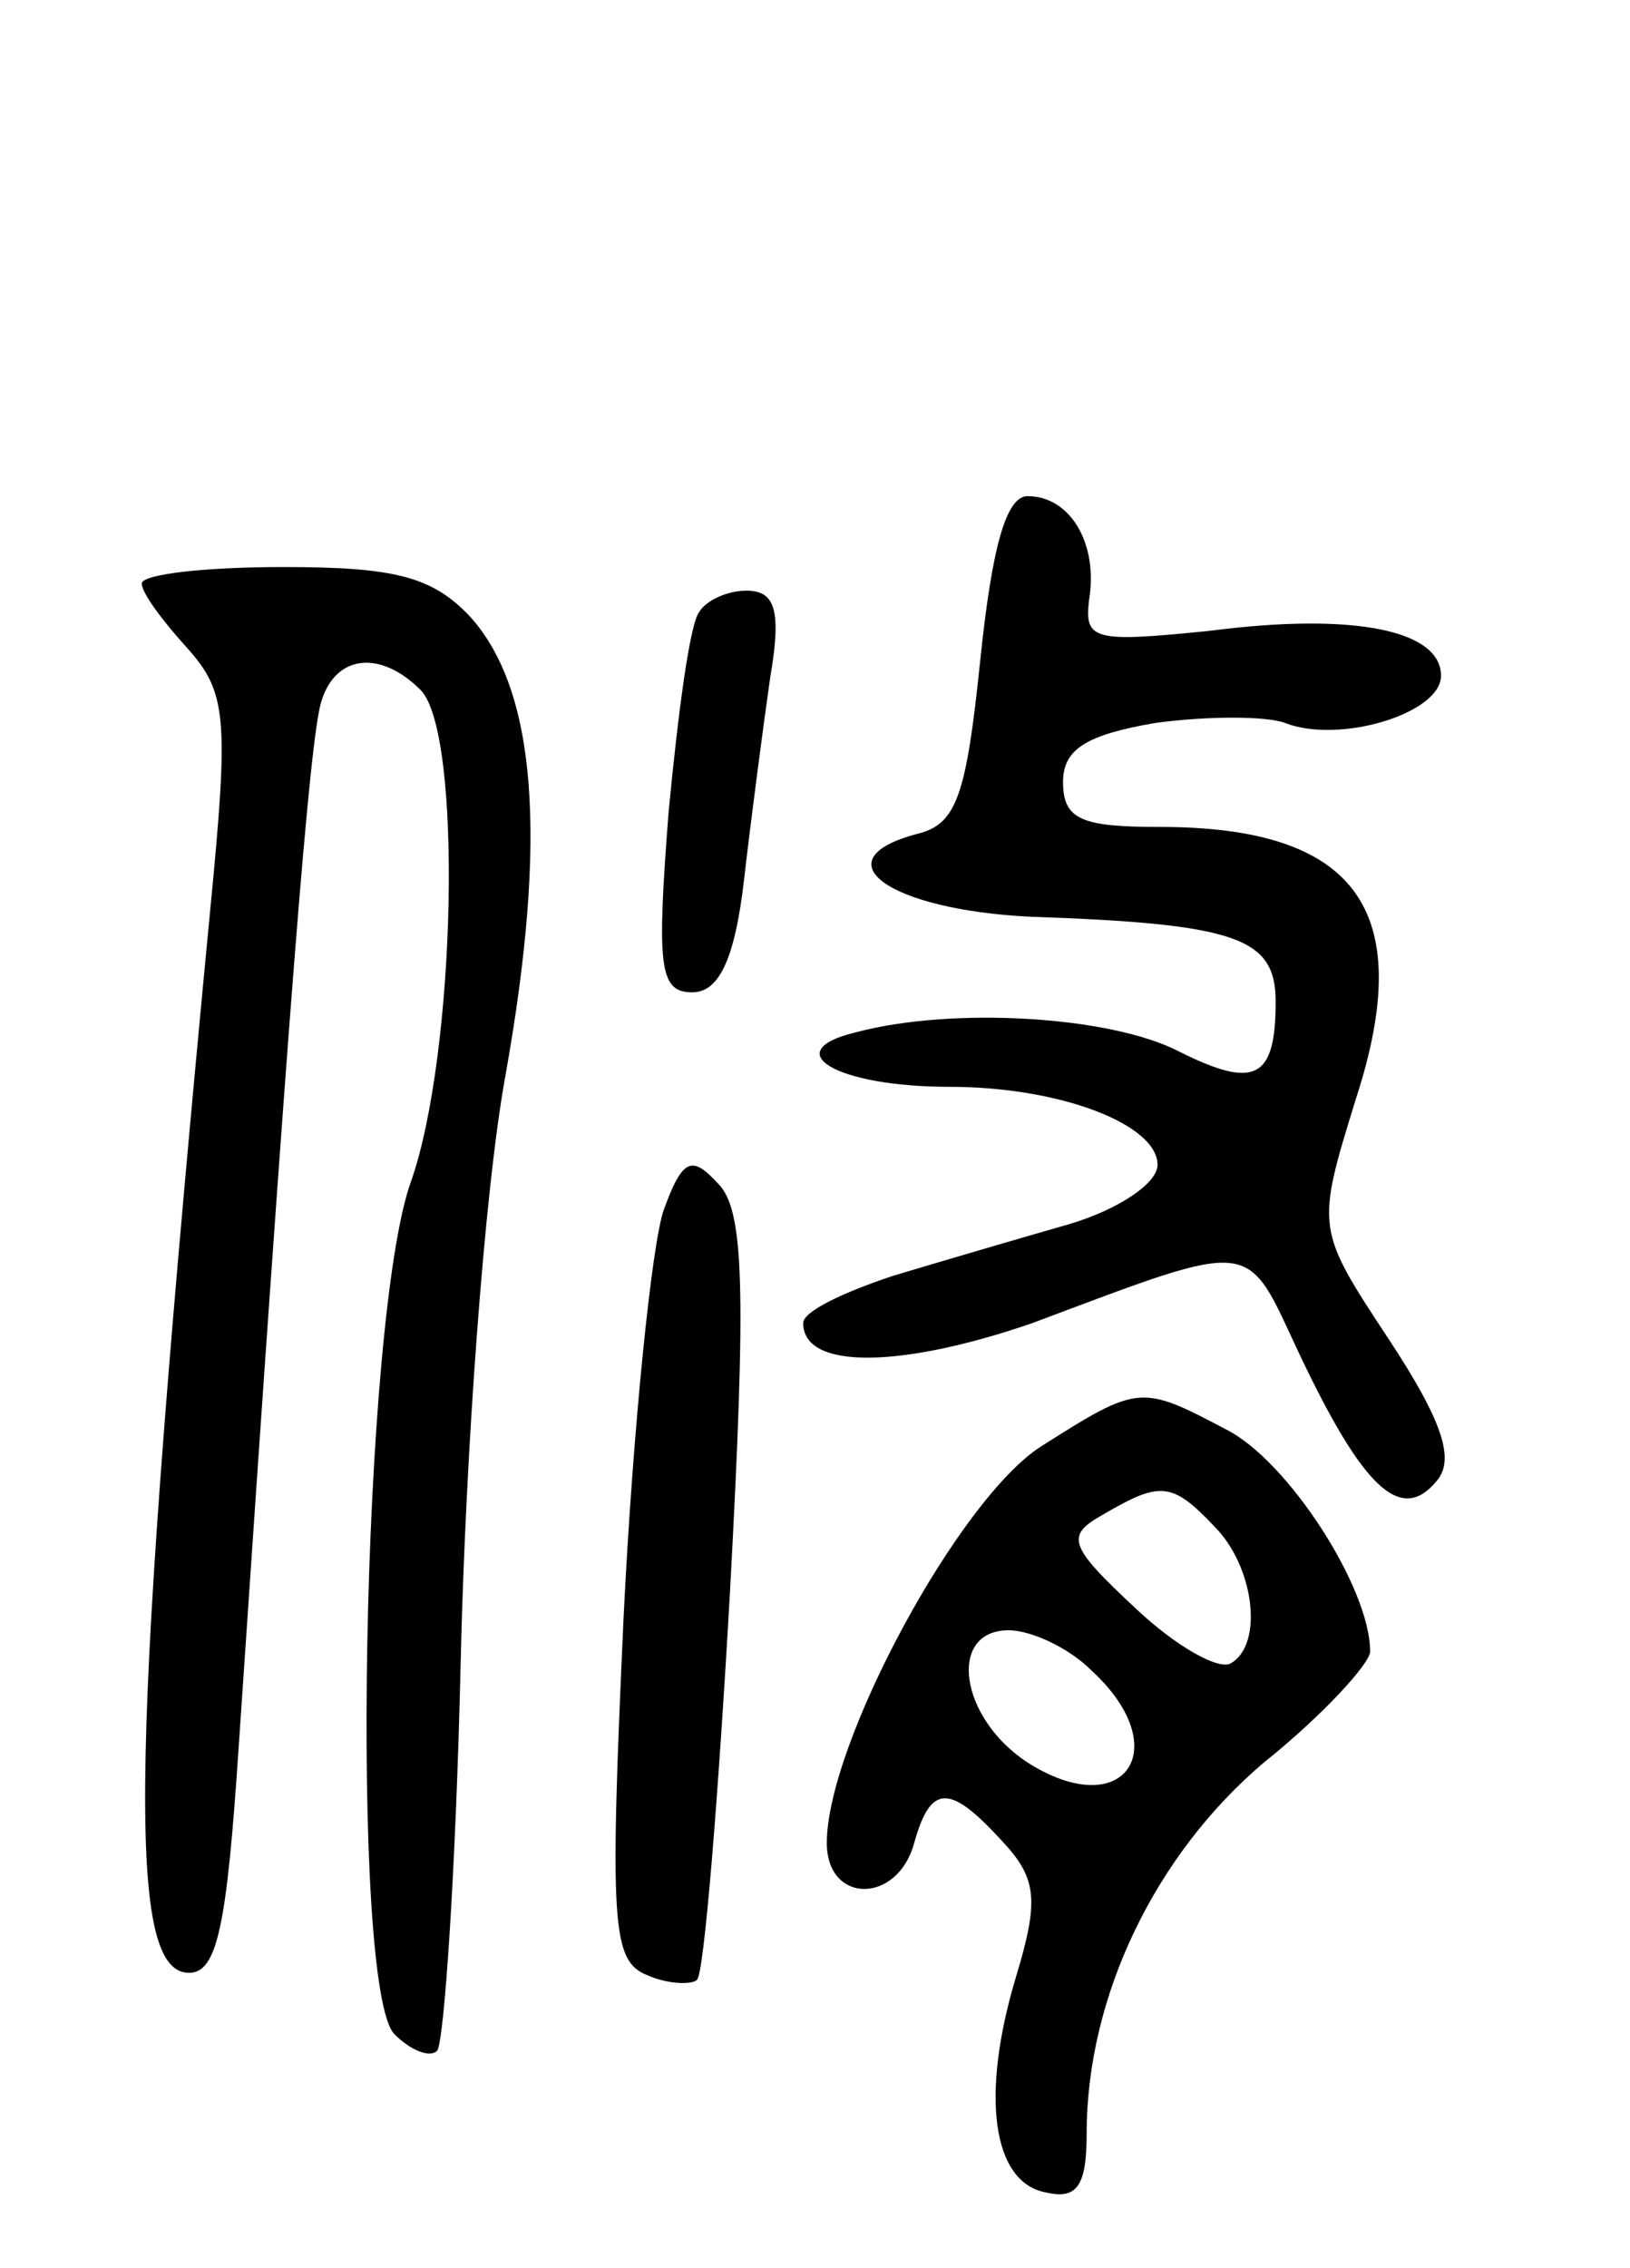
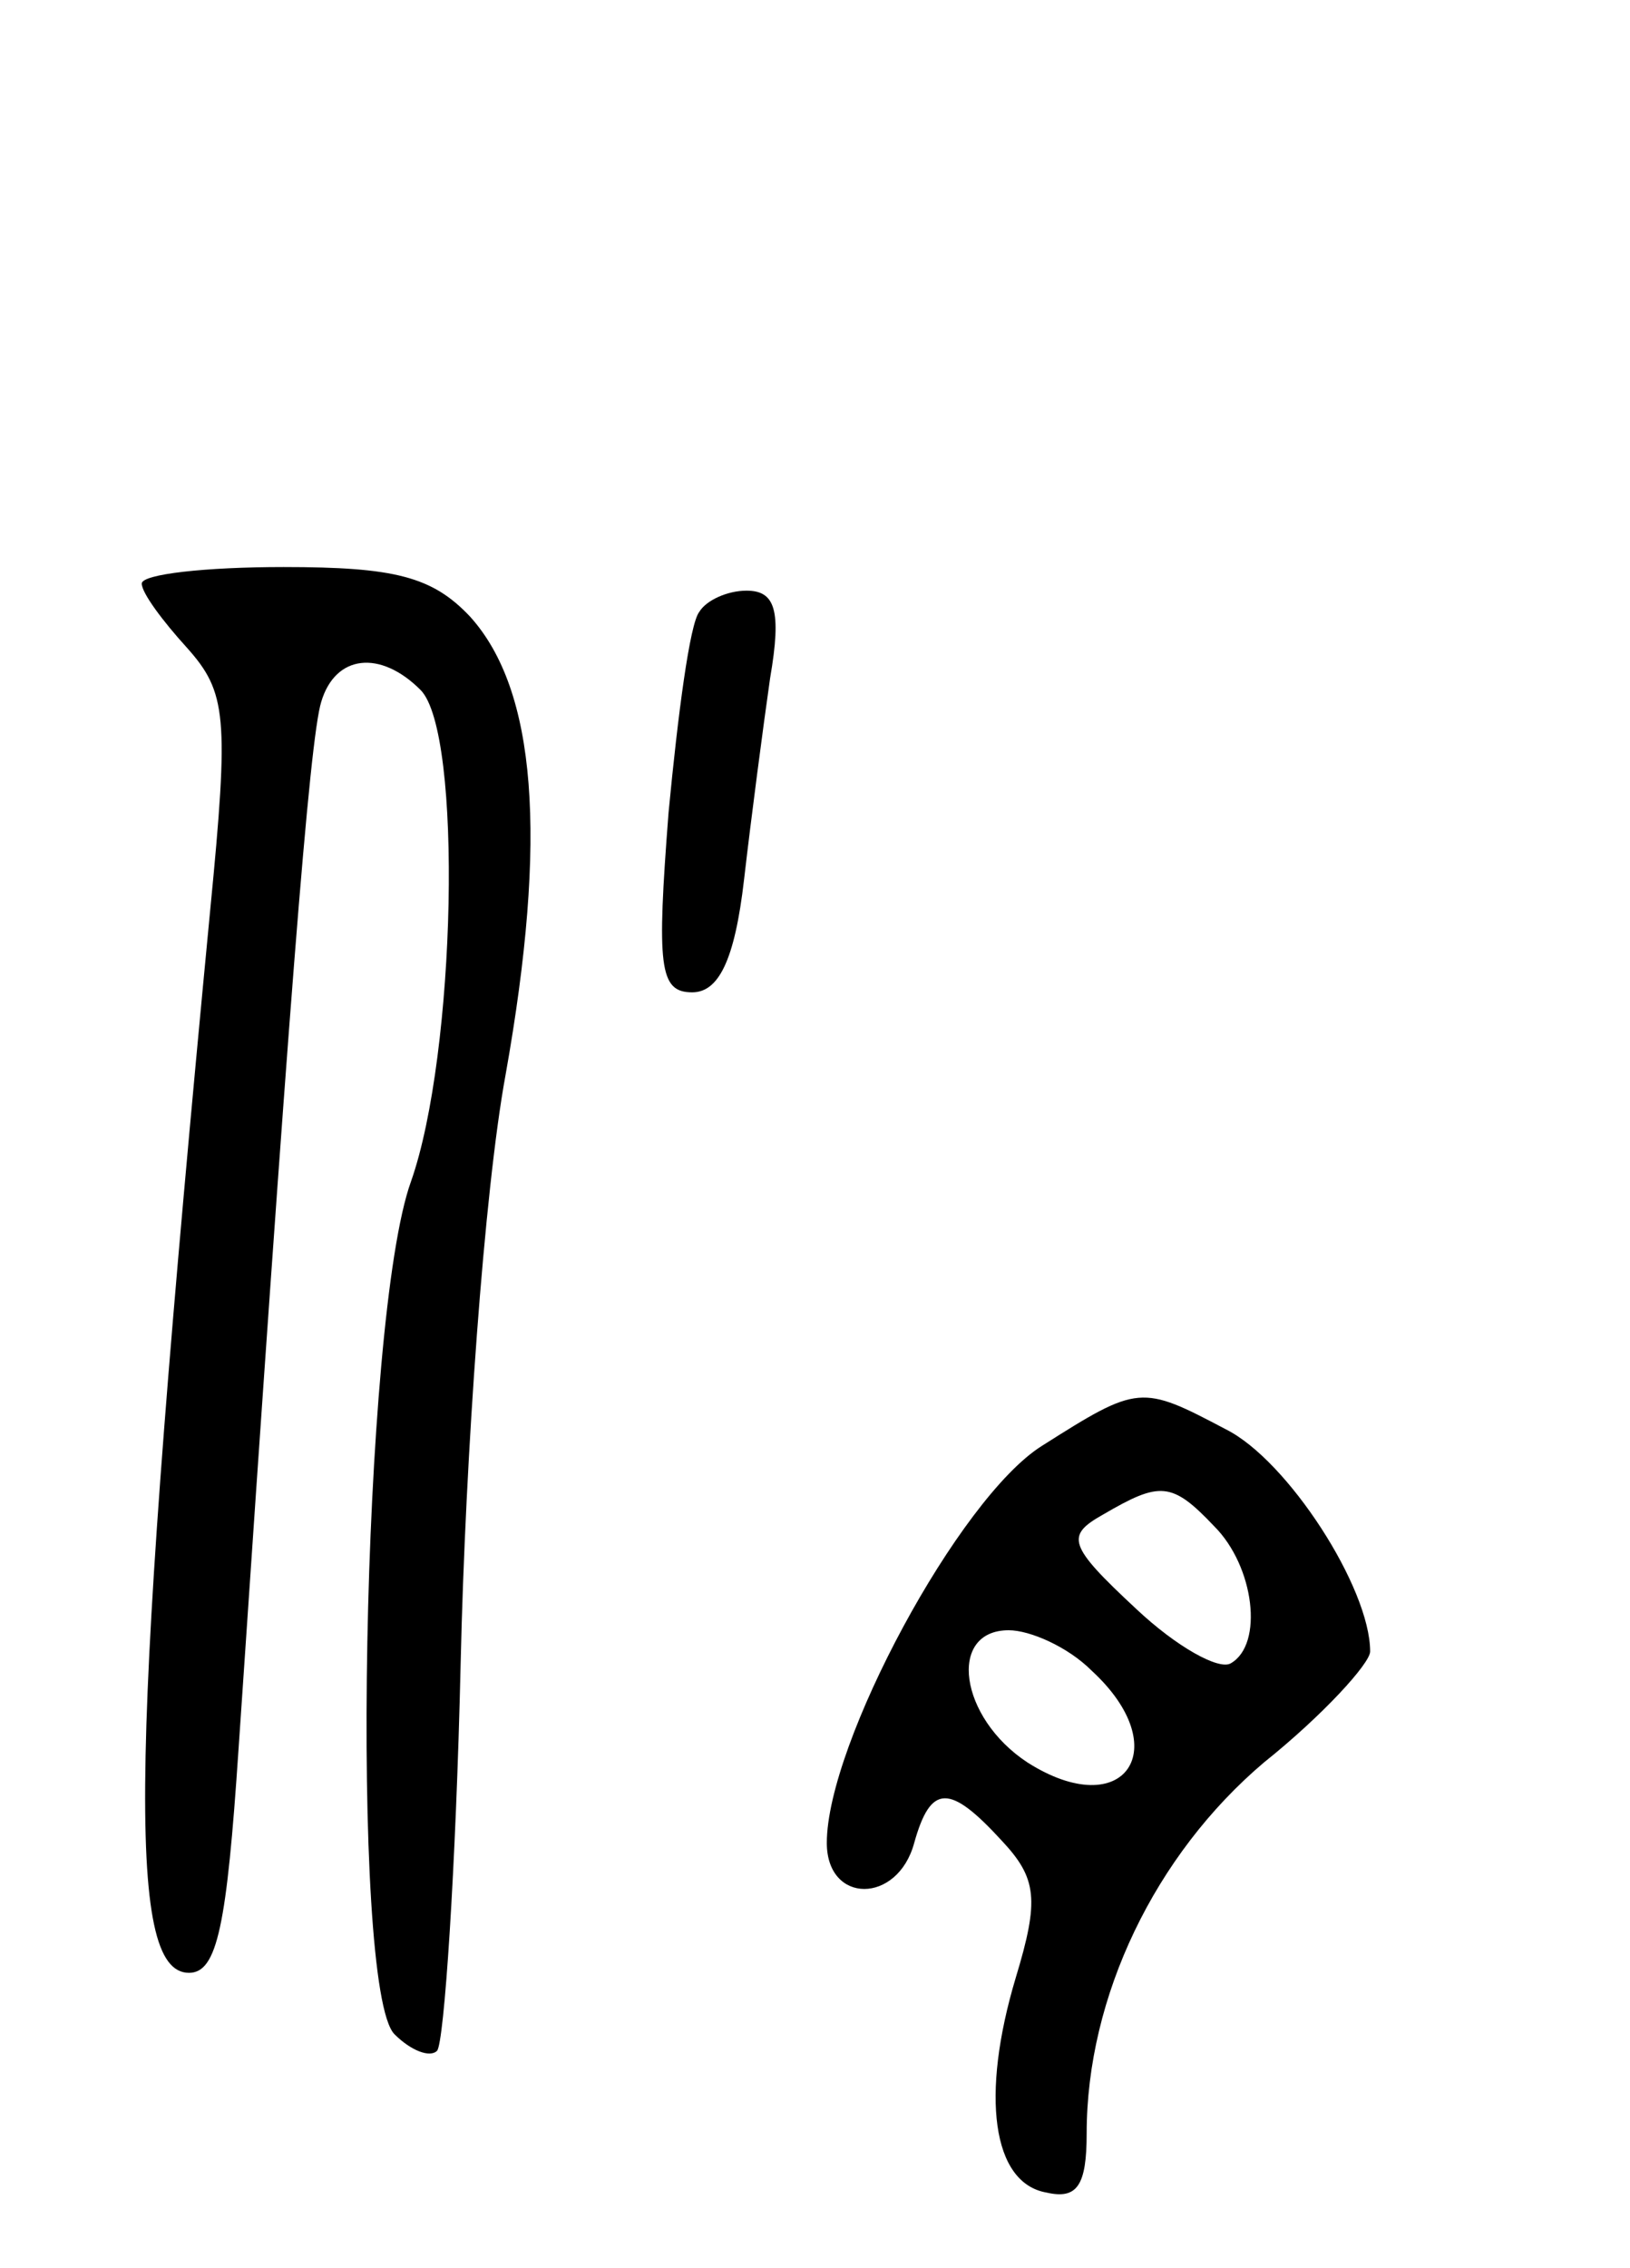
<svg xmlns="http://www.w3.org/2000/svg" version="1.0" width="69" height="96" viewBox="0 0 69 96">
  <g transform="translate(0,96) scale(0.1,-0.1)">
-     <path d="M415 681 c-6 -58 -10 -70 -27 -74 -41 -11 -12 -32 48 -35 88 -3 104 -9 104 -36 0 -33 -9 -37 -41 -21 -29 15 -96 19 -137 8 -33 -8 -8 -23 40 -23 47 0 88 -16 88 -33 0 -8 -17 -19 -37 -25 -21 -6 -55 -16 -75 -22 -21 -7 -38 -15 -38 -20 0 -20 42 -19 97 0 96 36 90 36 113 -13 27 -57 43 -72 58 -54 8 9 3 25 -20 60 -31 47 -31 47 -14 102 26 80 0 115 -83 115 -33 0 -41 3 -41 19 0 14 10 20 39 25 22 3 47 3 55 0 23 -9 66 4 66 20 0 19 -36 27 -98 19 -49 -5 -53 -4 -51 13 4 24 -8 44 -26 44 -9 0 -15 -21 -20 -69z" />
    <path d="M60 713 c0 -4 9 -16 19 -27 17 -19 18 -29 10 -111 -34 -355 -36 -450 -9 -450 12 0 16 20 21 95 21 311 30 427 35 443 6 20 25 22 42 5 18 -18 15 -154 -4 -208 -21 -58 -26 -342 -7 -361 7 -7 15 -10 18 -7 3 3 8 77 10 164 2 88 10 200 19 249 18 101 13 163 -15 194 -16 17 -32 21 -79 21 -33 0 -60 -3 -60 -7z" />
    <path d="M296 701 c-4 -5 -9 -43 -13 -85 -5 -65 -4 -76 10 -76 11 0 18 13 22 48 3 26 8 64 11 85 5 29 2 37 -10 37 -8 0 -17 -4 -20 -9z" />
-     <path d="M281 448 c-5 -14 -13 -91 -17 -172 -6 -131 -5 -146 10 -152 9 -4 19 -4 21 -2 3 2 9 76 14 164 7 129 6 162 -5 173 -11 12 -15 11 -23 -11z" />
    <path d="M441 348 c-35 -22 -91 -126 -91 -168 0 -26 30 -26 37 0 7 25 15 25 37 1 15 -16 16 -25 6 -58 -15 -50 -10 -87 13 -91 13 -3 17 3 17 25 0 58 29 118 75 157 25 20 45 42 45 47 0 27 -35 81 -61 94 -36 19 -37 19 -78 -7z m73 -34 c17 -17 21 -50 7 -58 -5 -3 -23 7 -40 23 -29 27 -30 31 -14 40 24 14 29 14 47 -5z m-52 -61 c36 -33 14 -65 -27 -39 -29 19 -34 56 -8 56 9 0 25 -7 35 -17z" />
  </g>
</svg>